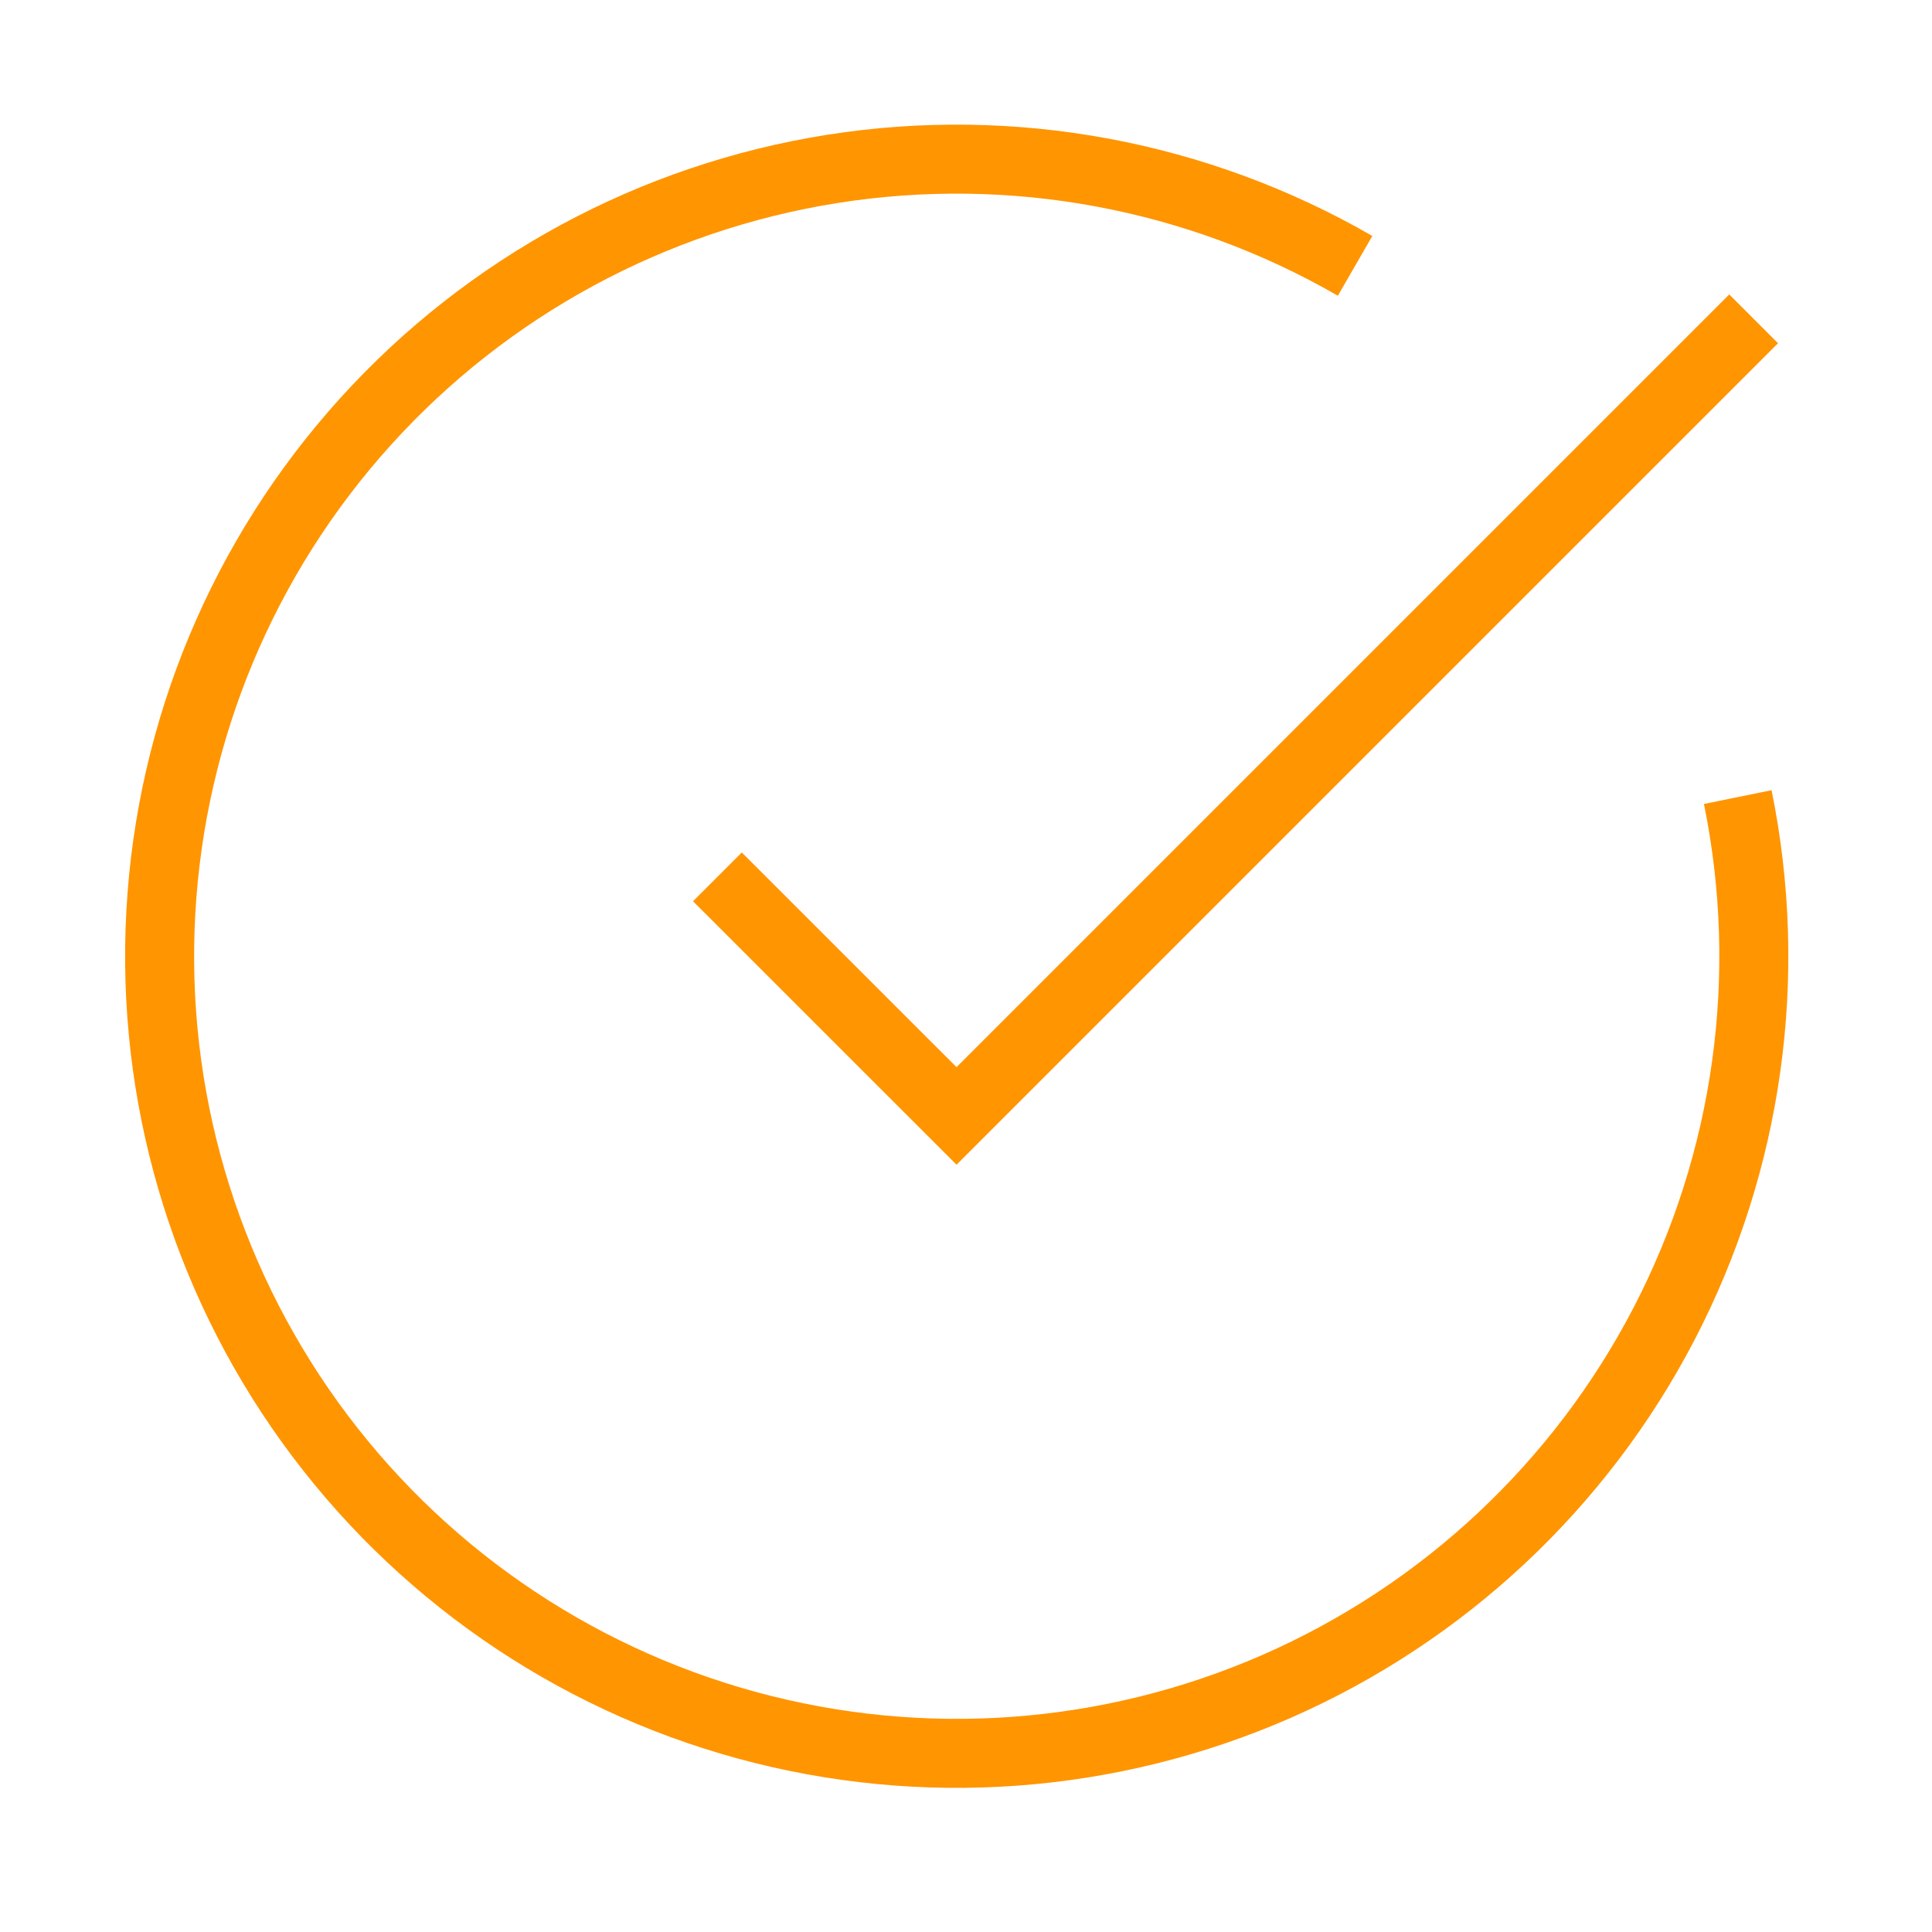
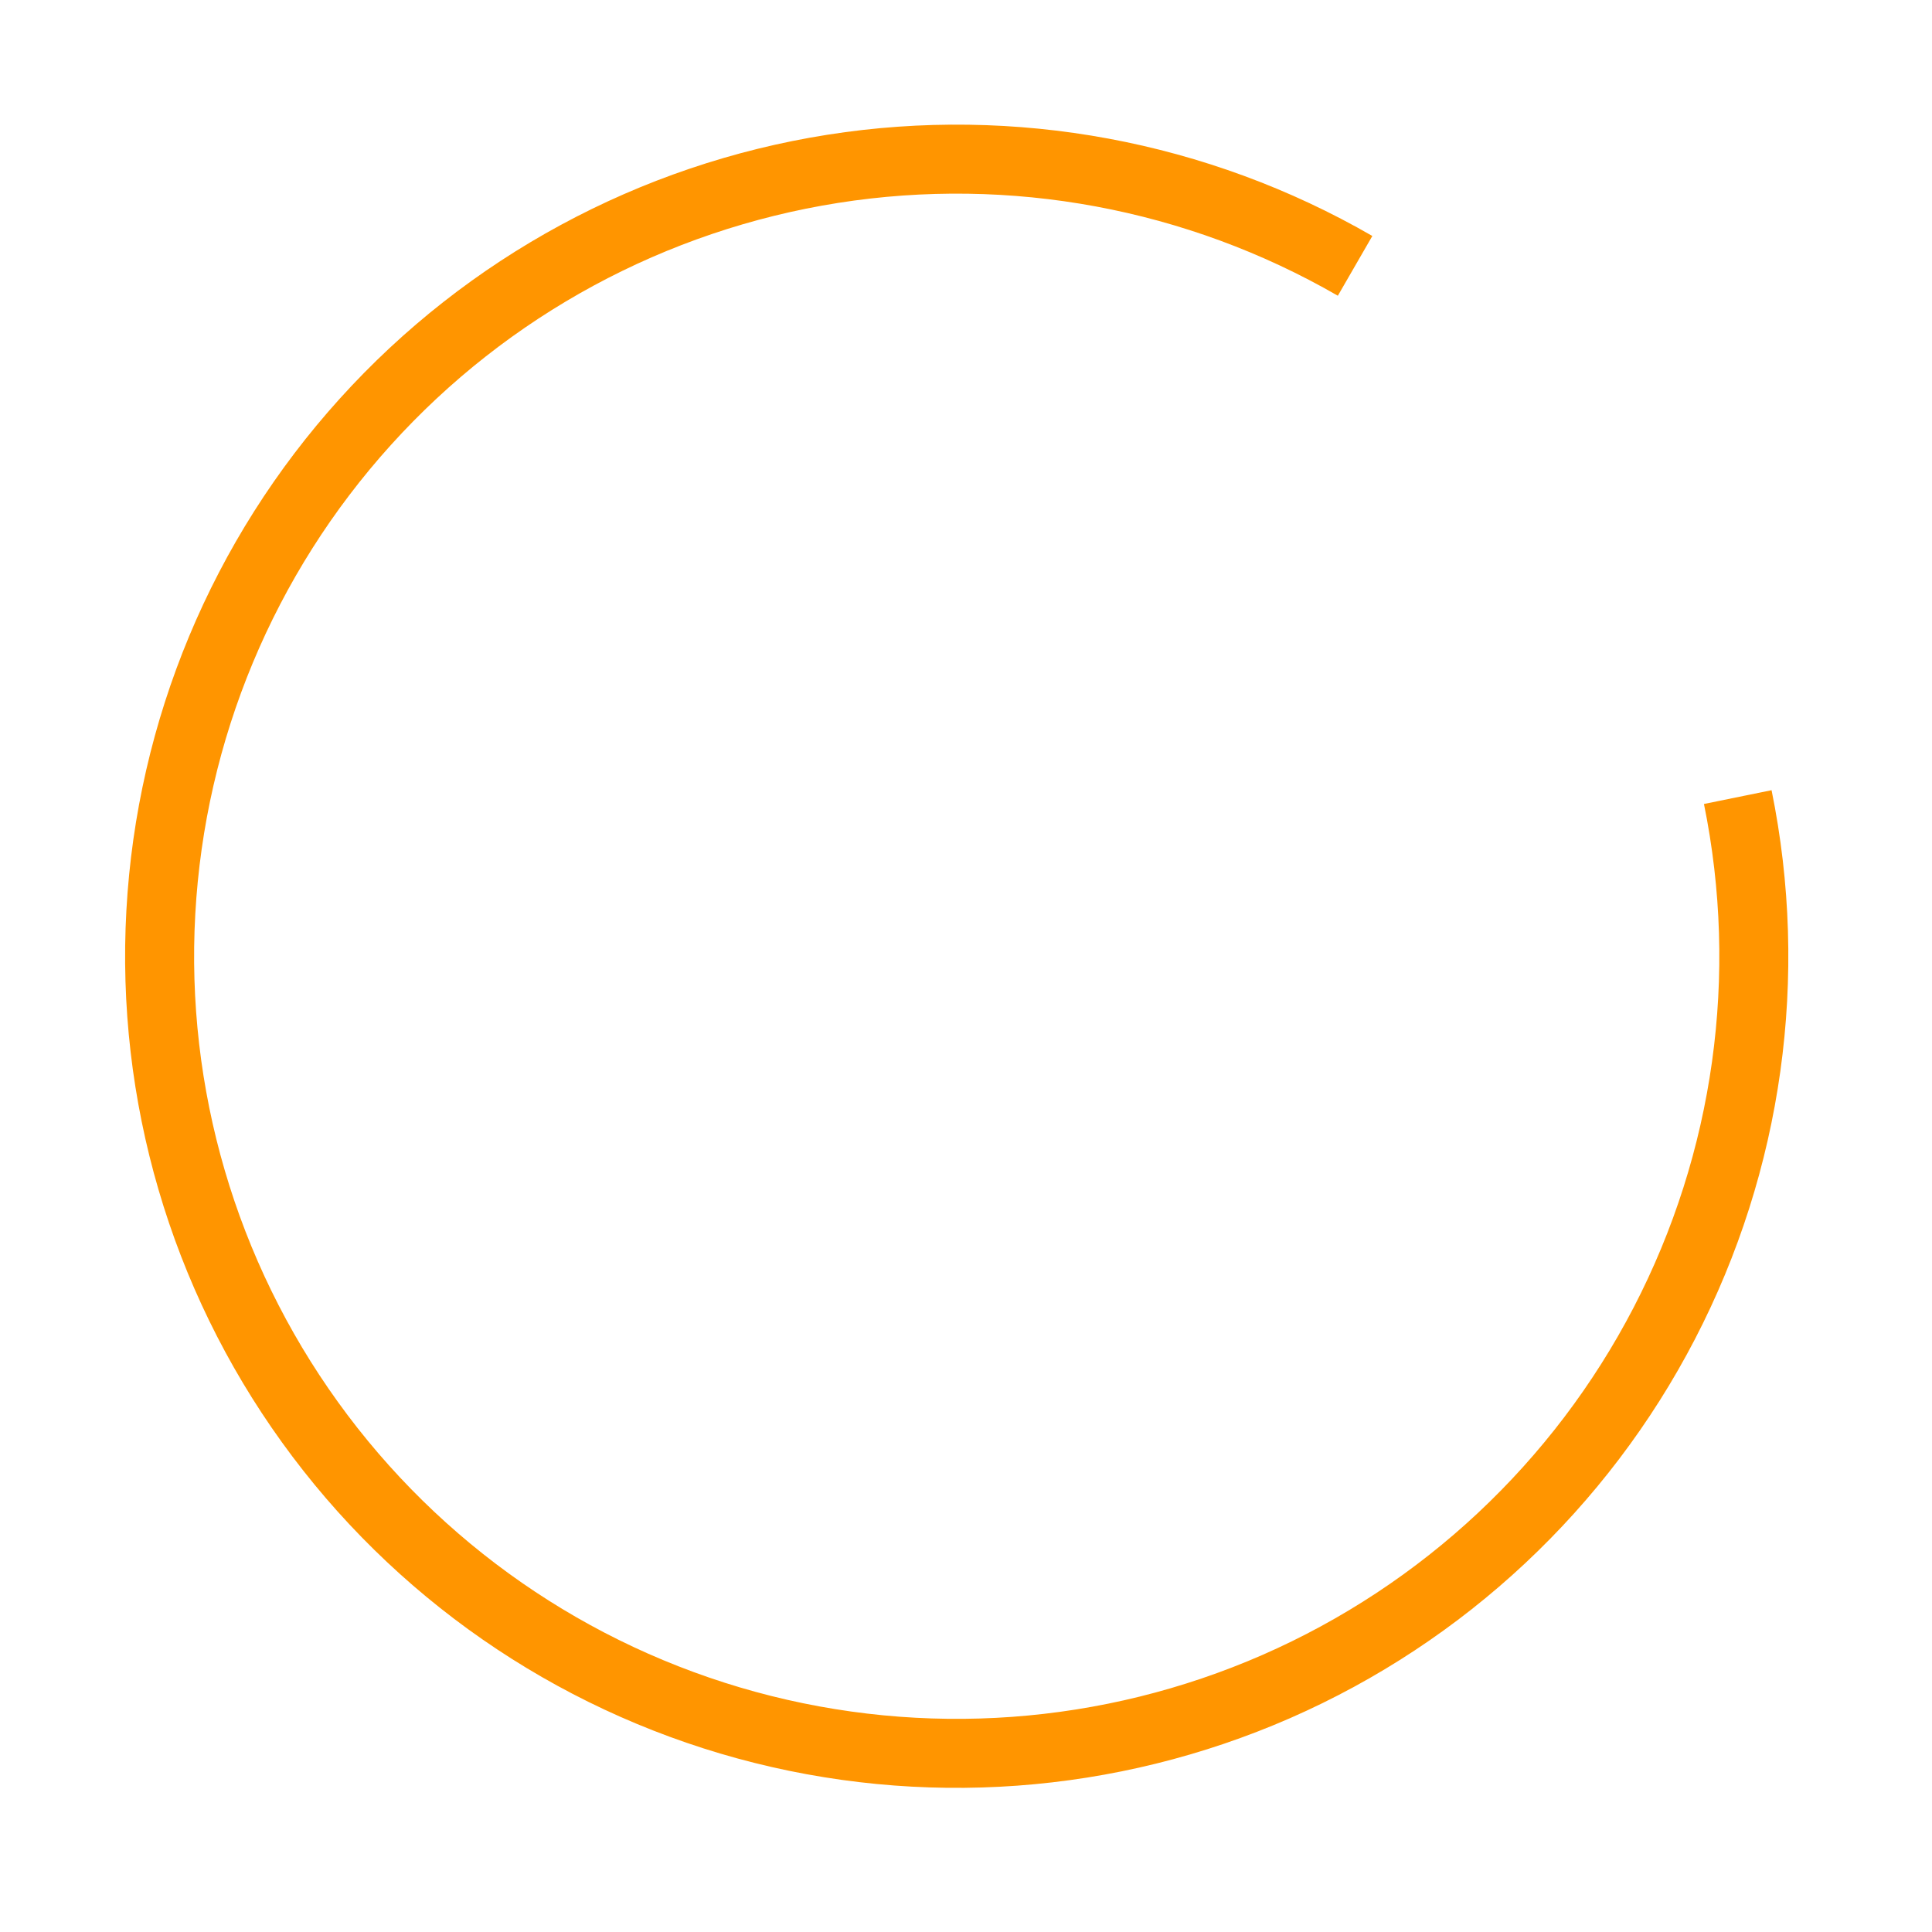
<svg xmlns="http://www.w3.org/2000/svg" width="28" height="28" viewBox="0 0 28 28" fill="none">
  <path d="M25.185 11.552C25.713 14.142 25.337 16.833 24.12 19.179C22.903 21.524 20.919 23.382 18.498 24.442C16.077 25.501 13.367 25.699 10.818 25.002C8.269 24.305 6.036 22.755 4.492 20.611C2.947 18.467 2.184 15.858 2.331 13.22C2.477 10.581 3.523 8.073 5.295 6.113C7.067 4.152 9.457 2.859 12.068 2.447C14.678 2.036 17.35 2.532 19.639 3.853" stroke="#FF9500" strokeWidth="2.31" strokeLinecap="round" strokeLinejoin="round" />
-   <path d="M10.397 12.708L13.863 16.173L25.415 4.621" stroke="#FF9500" strokeWidth="2.31" strokeLinecap="round" strokeLinejoin="round" />
</svg>